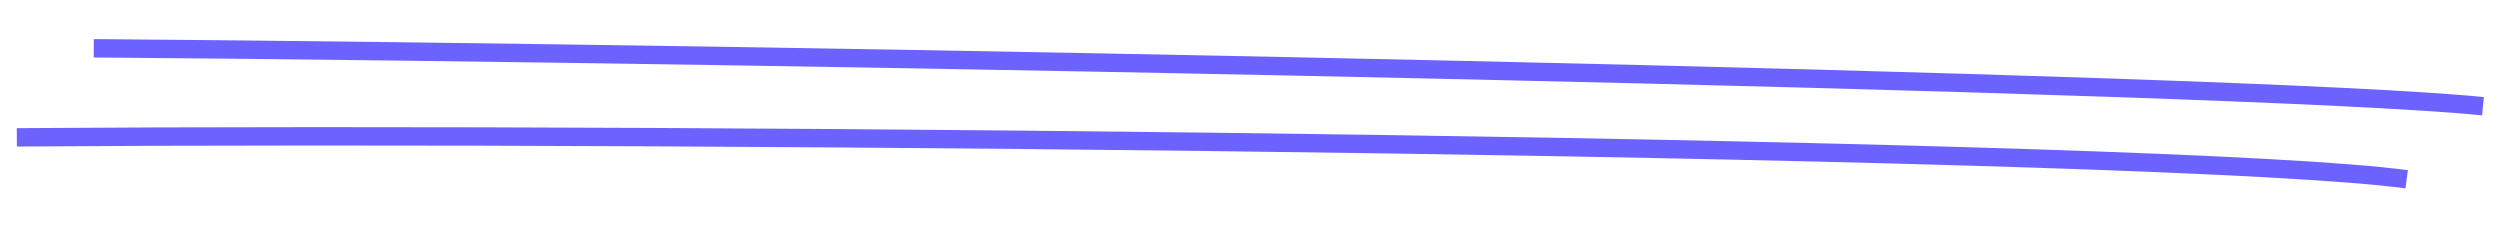
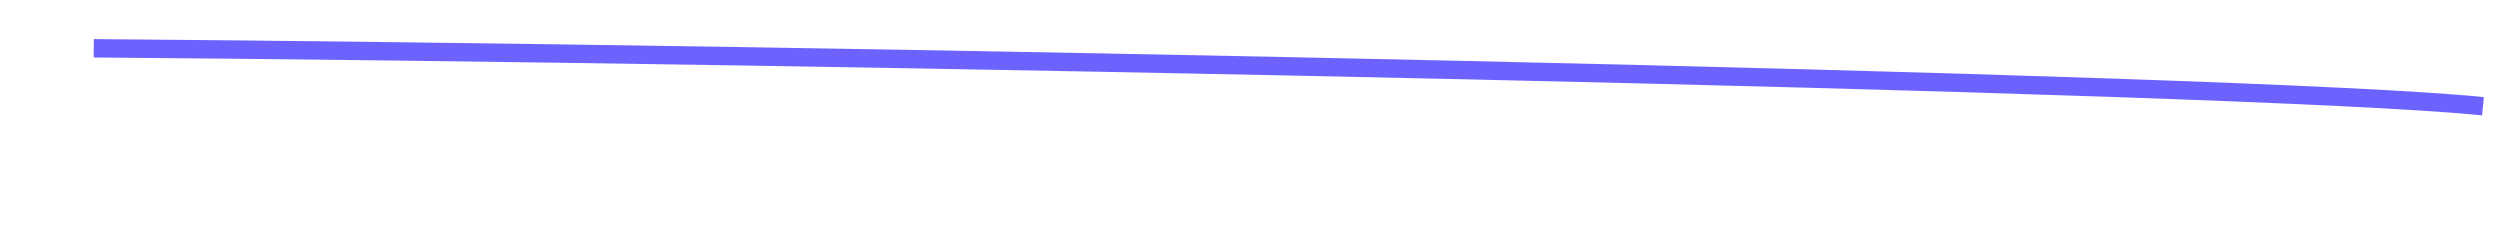
<svg xmlns="http://www.w3.org/2000/svg" width="136" height="13" viewBox="0 0 136 13" fill="none">
  <path d="M5.1 2.627C43.826 2.921 122.115 4.452 135.074 5.78" stroke="#6C63FF" />
-   <path d="M0.916 7.472C39.664 7.185 117.979 8.006 130.923 9.753" stroke="#6C63FF" />
</svg>